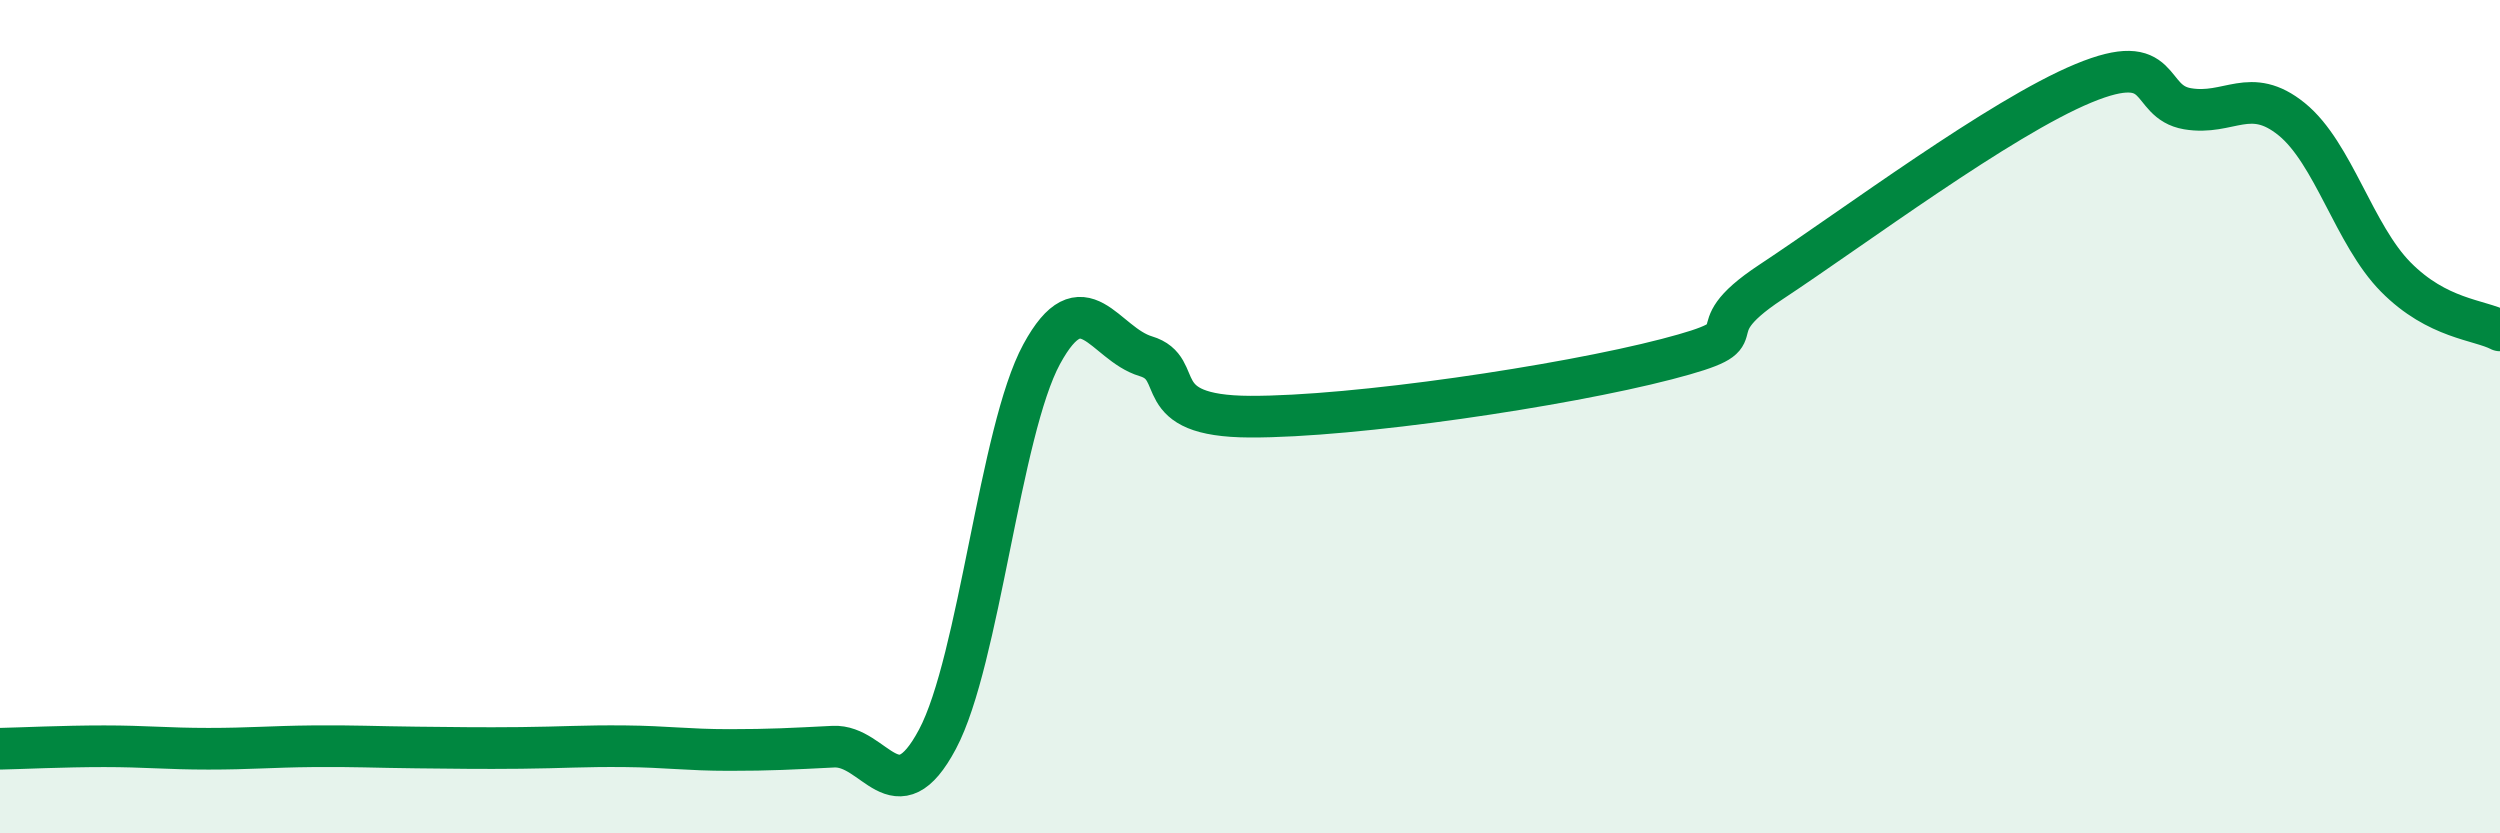
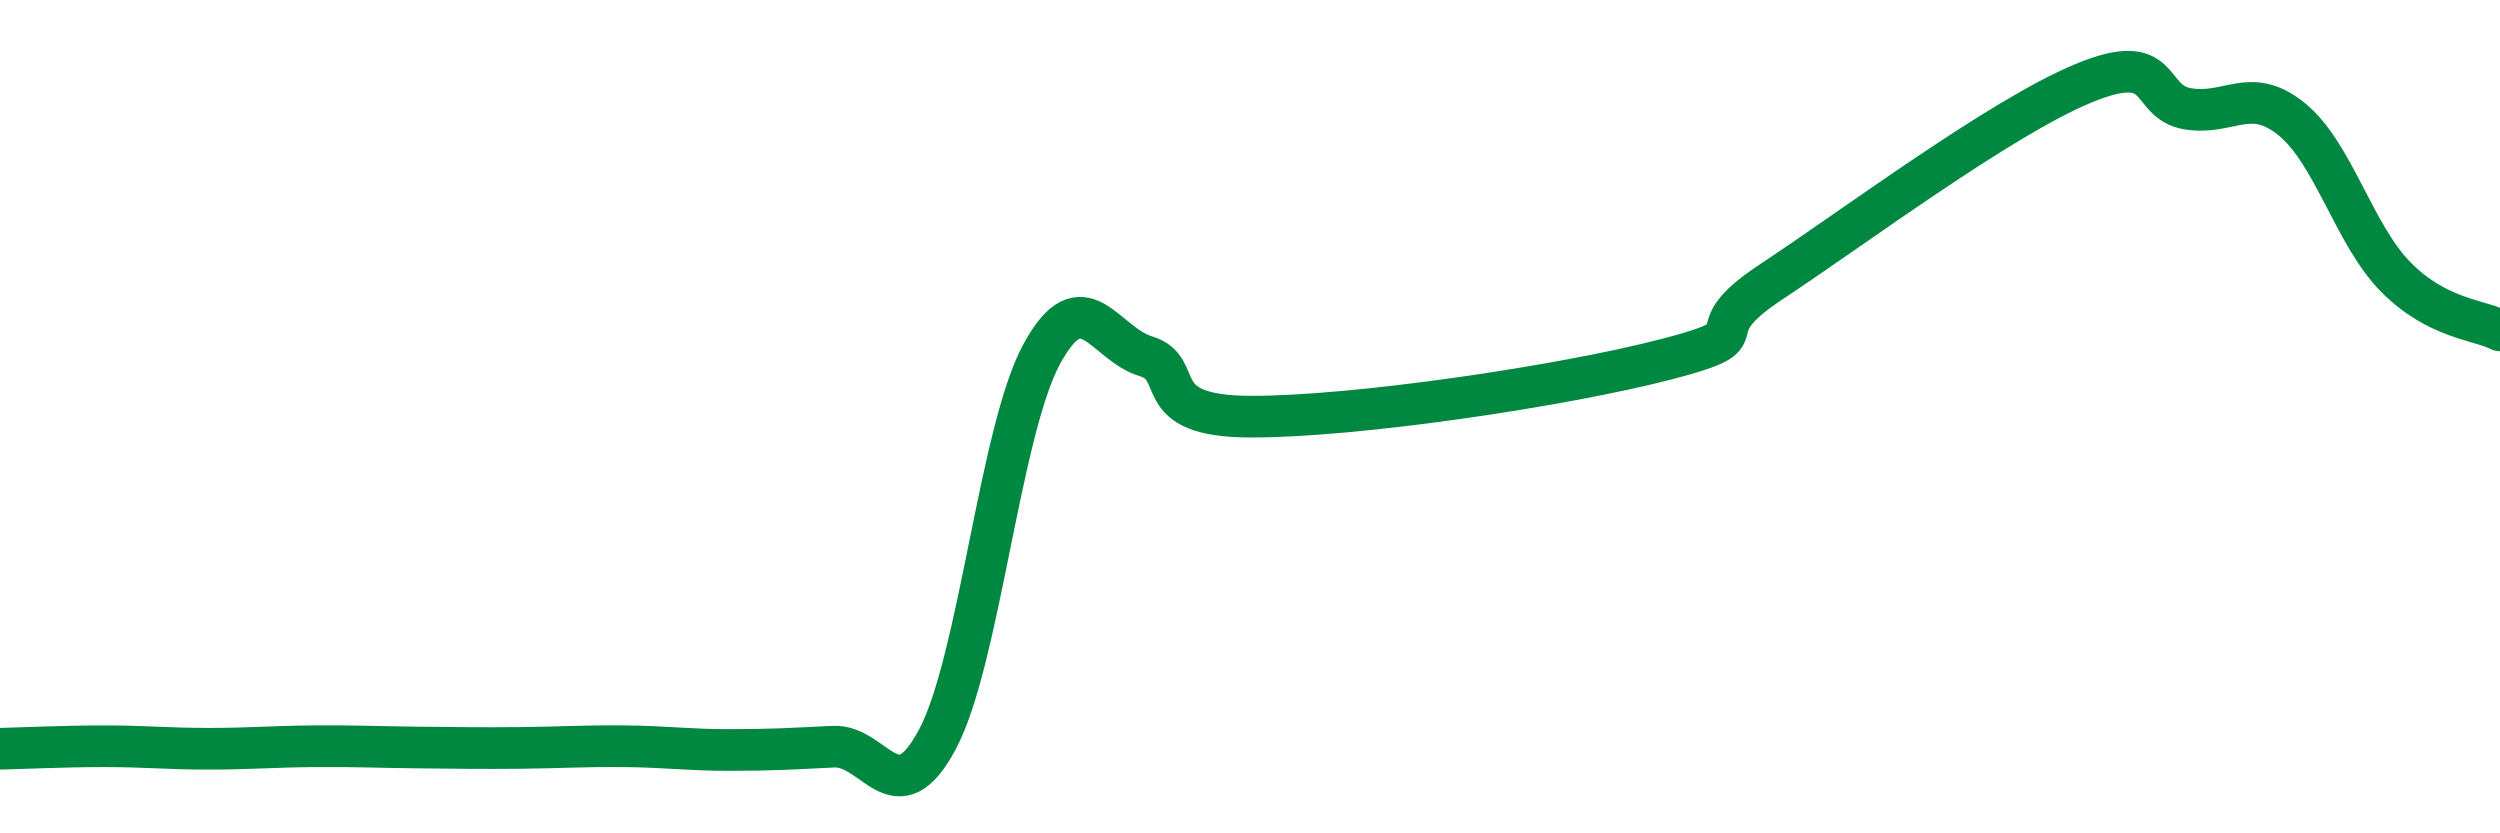
<svg xmlns="http://www.w3.org/2000/svg" width="60" height="20" viewBox="0 0 60 20">
-   <path d="M 0,17.97 C 0.5,17.96 1.5,17.91 2.5,17.91 C 3.5,17.91 4,17.97 5,17.97 C 6,17.97 6.5,17.92 7.5,17.91 C 8.5,17.9 9,17.93 10,17.94 C 11,17.95 11.5,17.96 12.5,17.95 C 13.5,17.94 14,17.9 15,17.91 C 16,17.92 16.5,18 17.5,18 C 18.5,18 19,17.97 20,17.92 C 21,17.87 21.5,19.62 22.5,17.74 C 23.5,15.86 24,10.34 25,8.5 C 26,6.66 26.5,8.25 27.5,8.55 C 28.5,8.85 27.5,9.99 30,10 C 32.5,10.01 37.5,9.27 40,8.62 C 42.5,7.97 40.5,8.09 42.5,6.77 C 44.5,5.45 48,2.83 50,2 C 52,1.17 51.5,2.44 52.5,2.61 C 53.5,2.78 54,2.05 55,2.86 C 56,3.67 56.5,5.64 57.5,6.65 C 58.5,7.66 59.5,7.67 60,7.93L60 20L0 20Z" fill="#008740" opacity="0.1" stroke-linecap="round" stroke-linejoin="round" />
  <path d="M 0,17.97 C 0.5,17.96 1.5,17.91 2.5,17.91 C 3.5,17.91 4,17.97 5,17.97 C 6,17.97 6.5,17.92 7.5,17.91 C 8.5,17.9 9,17.93 10,17.94 C 11,17.95 11.5,17.96 12.5,17.95 C 13.5,17.94 14,17.9 15,17.91 C 16,17.92 16.5,18 17.5,18 C 18.5,18 19,17.97 20,17.92 C 21,17.87 21.5,19.62 22.5,17.74 C 23.5,15.86 24,10.34 25,8.5 C 26,6.66 26.5,8.25 27.5,8.55 C 28.5,8.85 27.5,9.99 30,10 C 32.5,10.01 37.5,9.27 40,8.62 C 42.5,7.97 40.5,8.09 42.5,6.77 C 44.5,5.45 48,2.83 50,2 C 52,1.17 51.5,2.44 52.5,2.61 C 53.5,2.78 54,2.05 55,2.86 C 56,3.67 56.5,5.64 57.5,6.65 C 58.5,7.66 59.5,7.67 60,7.93" stroke="#008740" stroke-width="1" fill="none" stroke-linecap="round" stroke-linejoin="round" />
</svg>